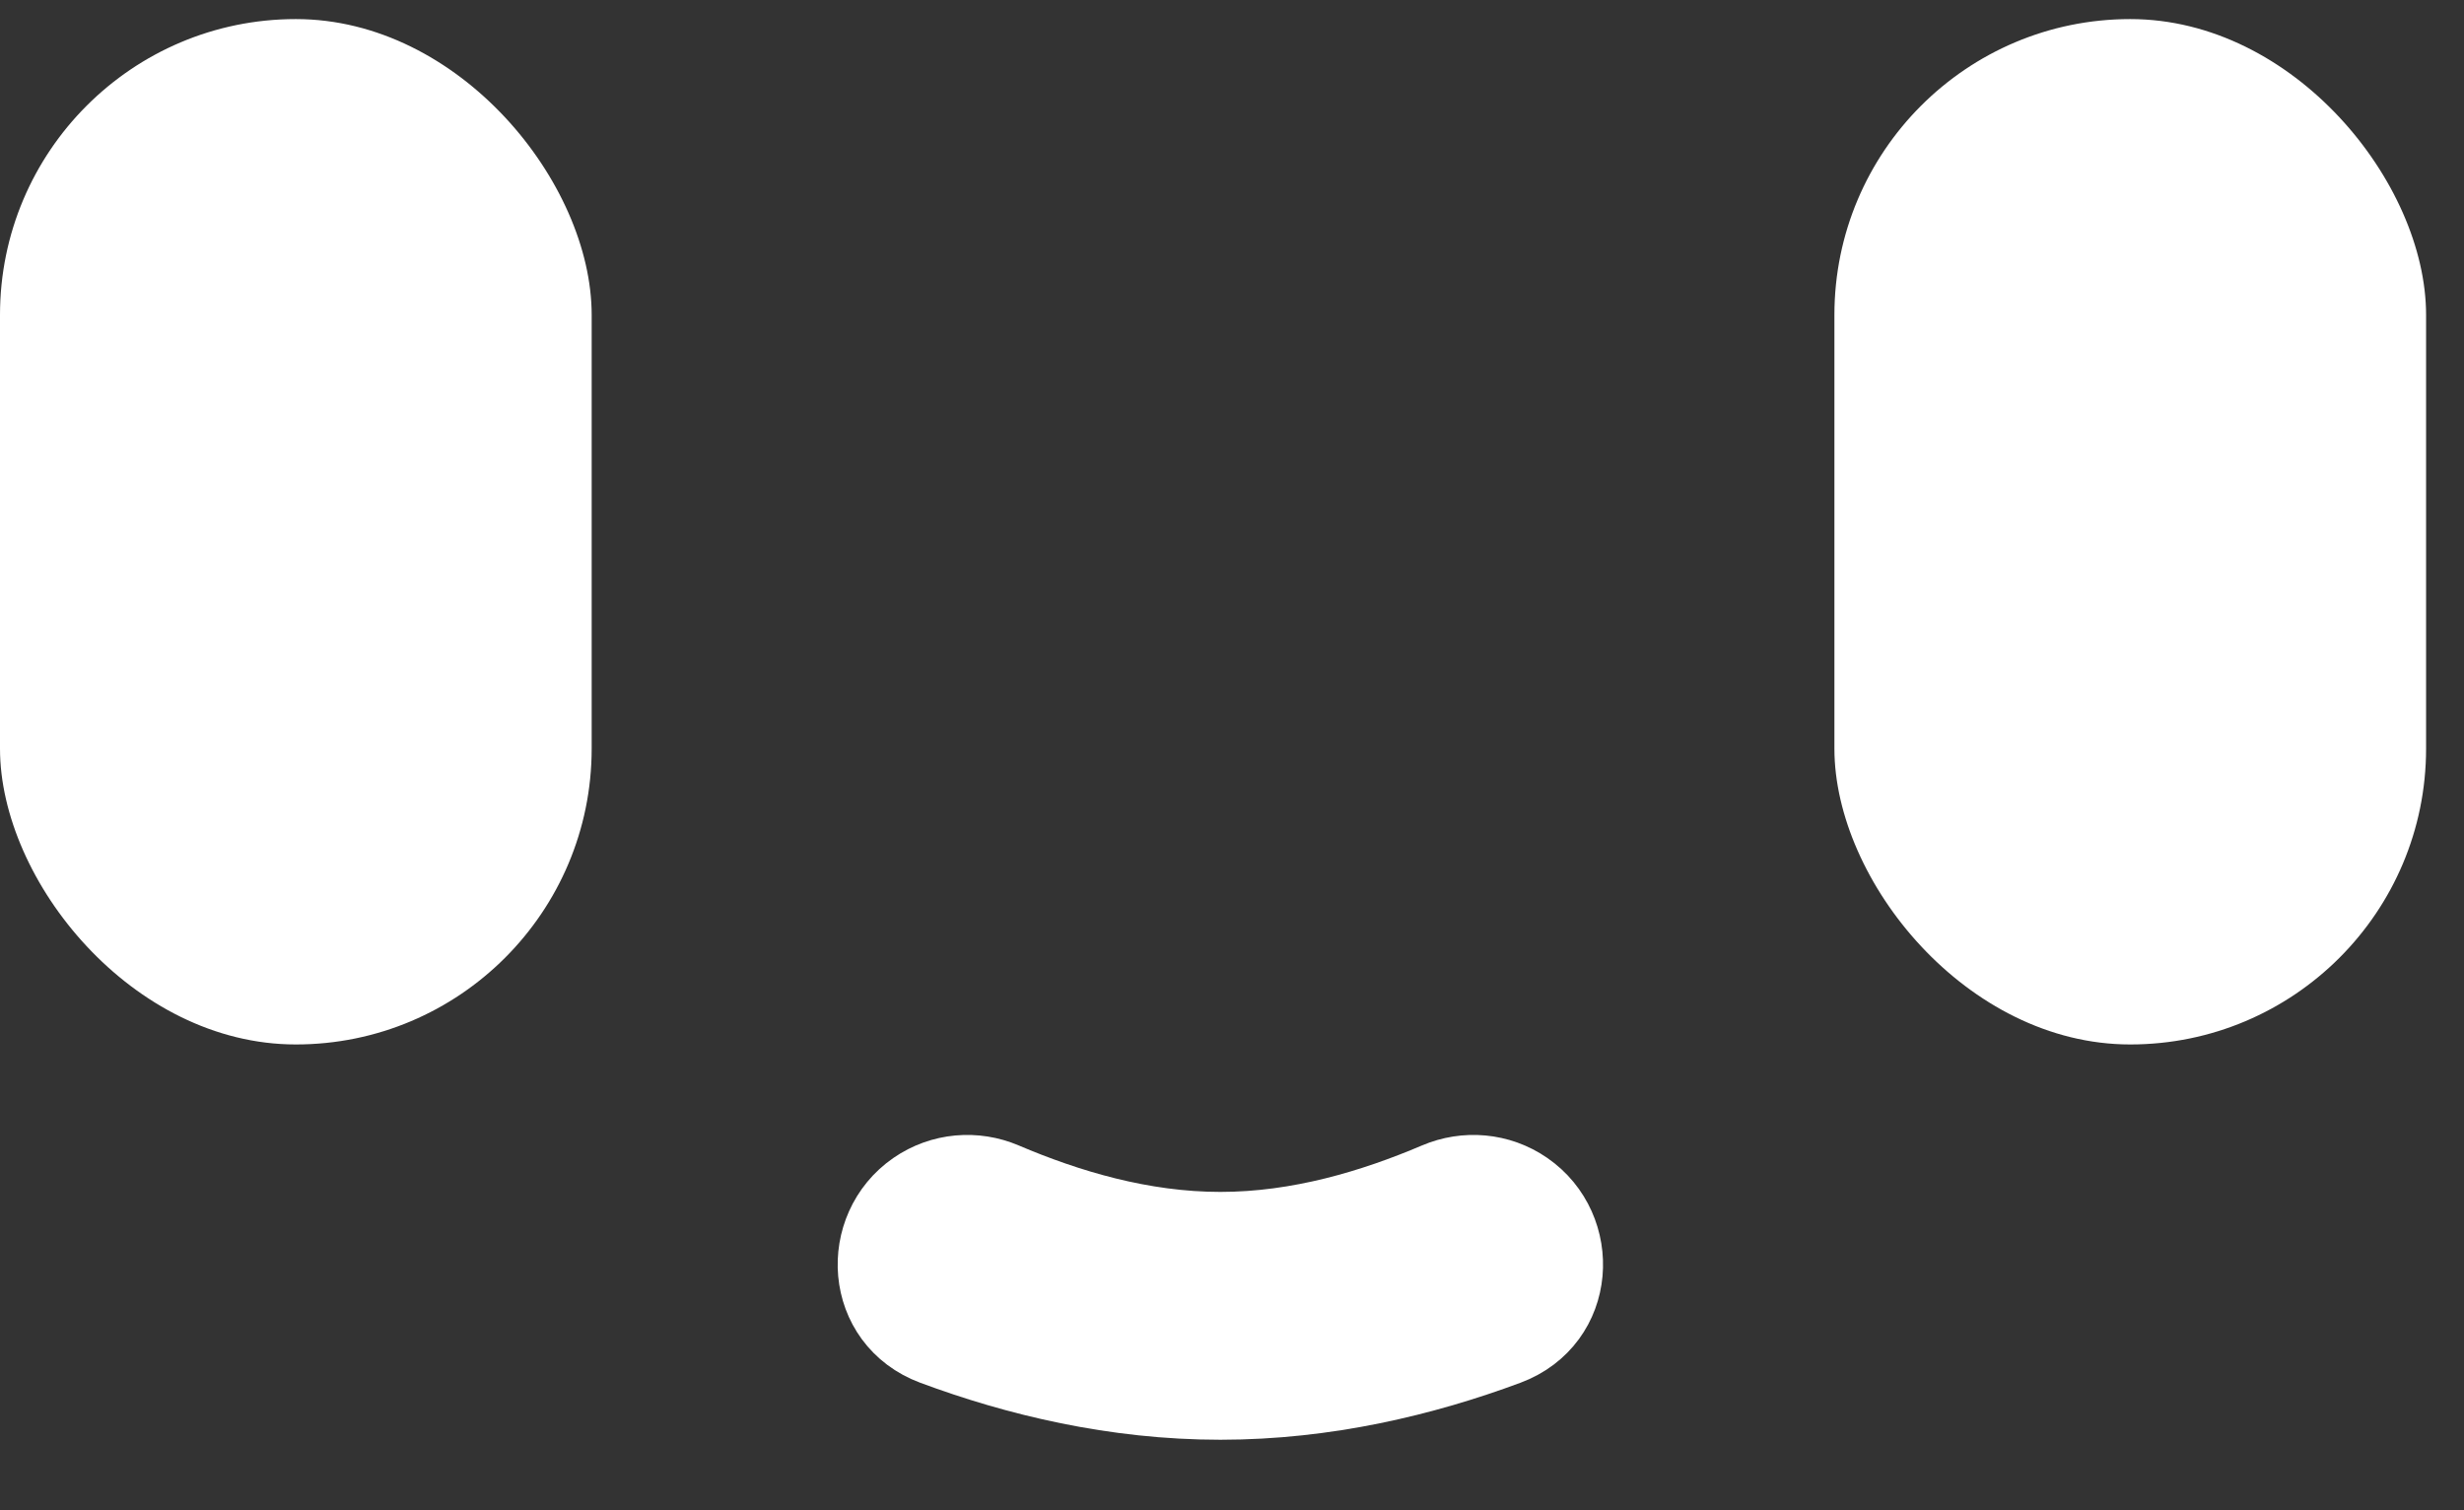
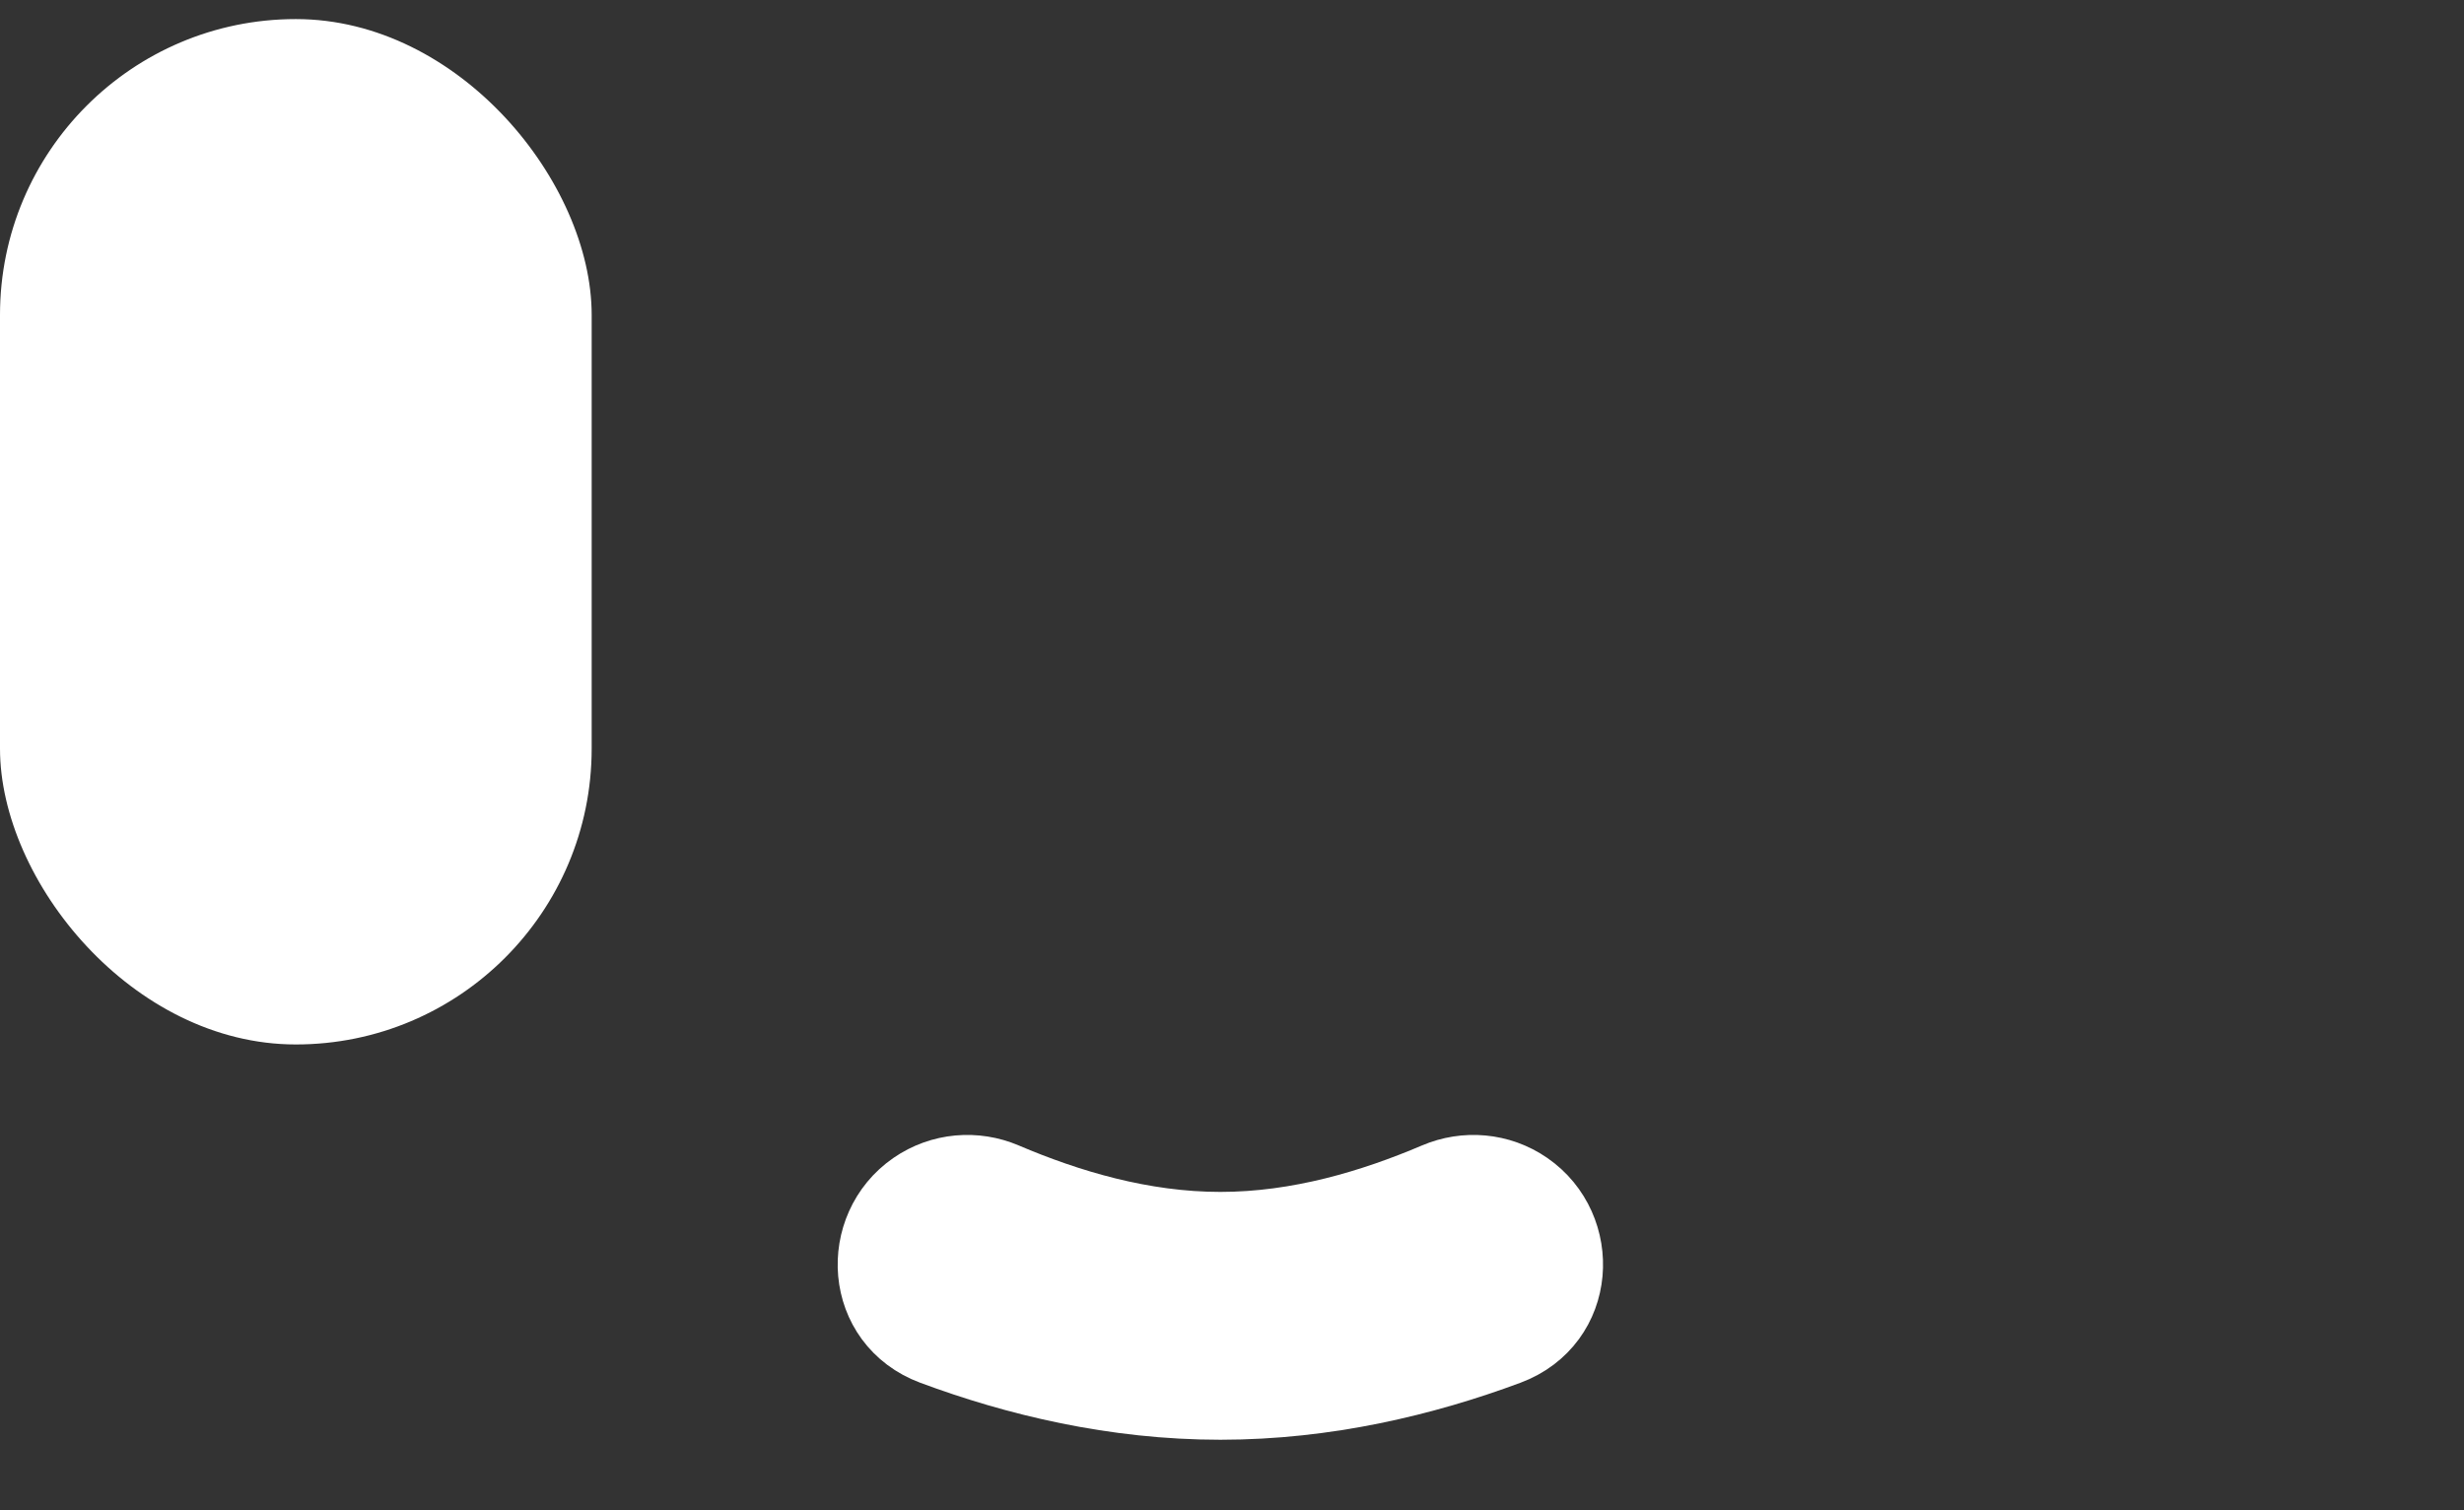
<svg xmlns="http://www.w3.org/2000/svg" width="31" height="19" viewBox="0 0 31 19" fill="none">
  <rect x="0" y="0" width="31" height="19" fill="#333333" stroke="none" />
  <path d="M15.354 17.54C16.671 17.54 17.894 17.244 18.929 16.859C19.751 16.553 19.801 15.494 19.141 15.039C18.833 14.826 18.445 14.797 18.114 14.938C17.311 15.28 16.361 15.568 15.354 15.568C14.347 15.568 13.396 15.28 12.593 14.938C12.263 14.797 11.874 14.826 11.566 15.039C10.906 15.494 10.956 16.553 11.778 16.859C12.813 17.244 14.036 17.54 15.354 17.54Z" fill="white" stroke="white" stroke-width="1.146" />
-   <rect x="23.079" y="0.24" width="7.444" height="12.9" rx="3.722" fill="white" />
  <rect y="0.24" width="7.444" height="12.9" rx="3.722" fill="white" />
</svg>